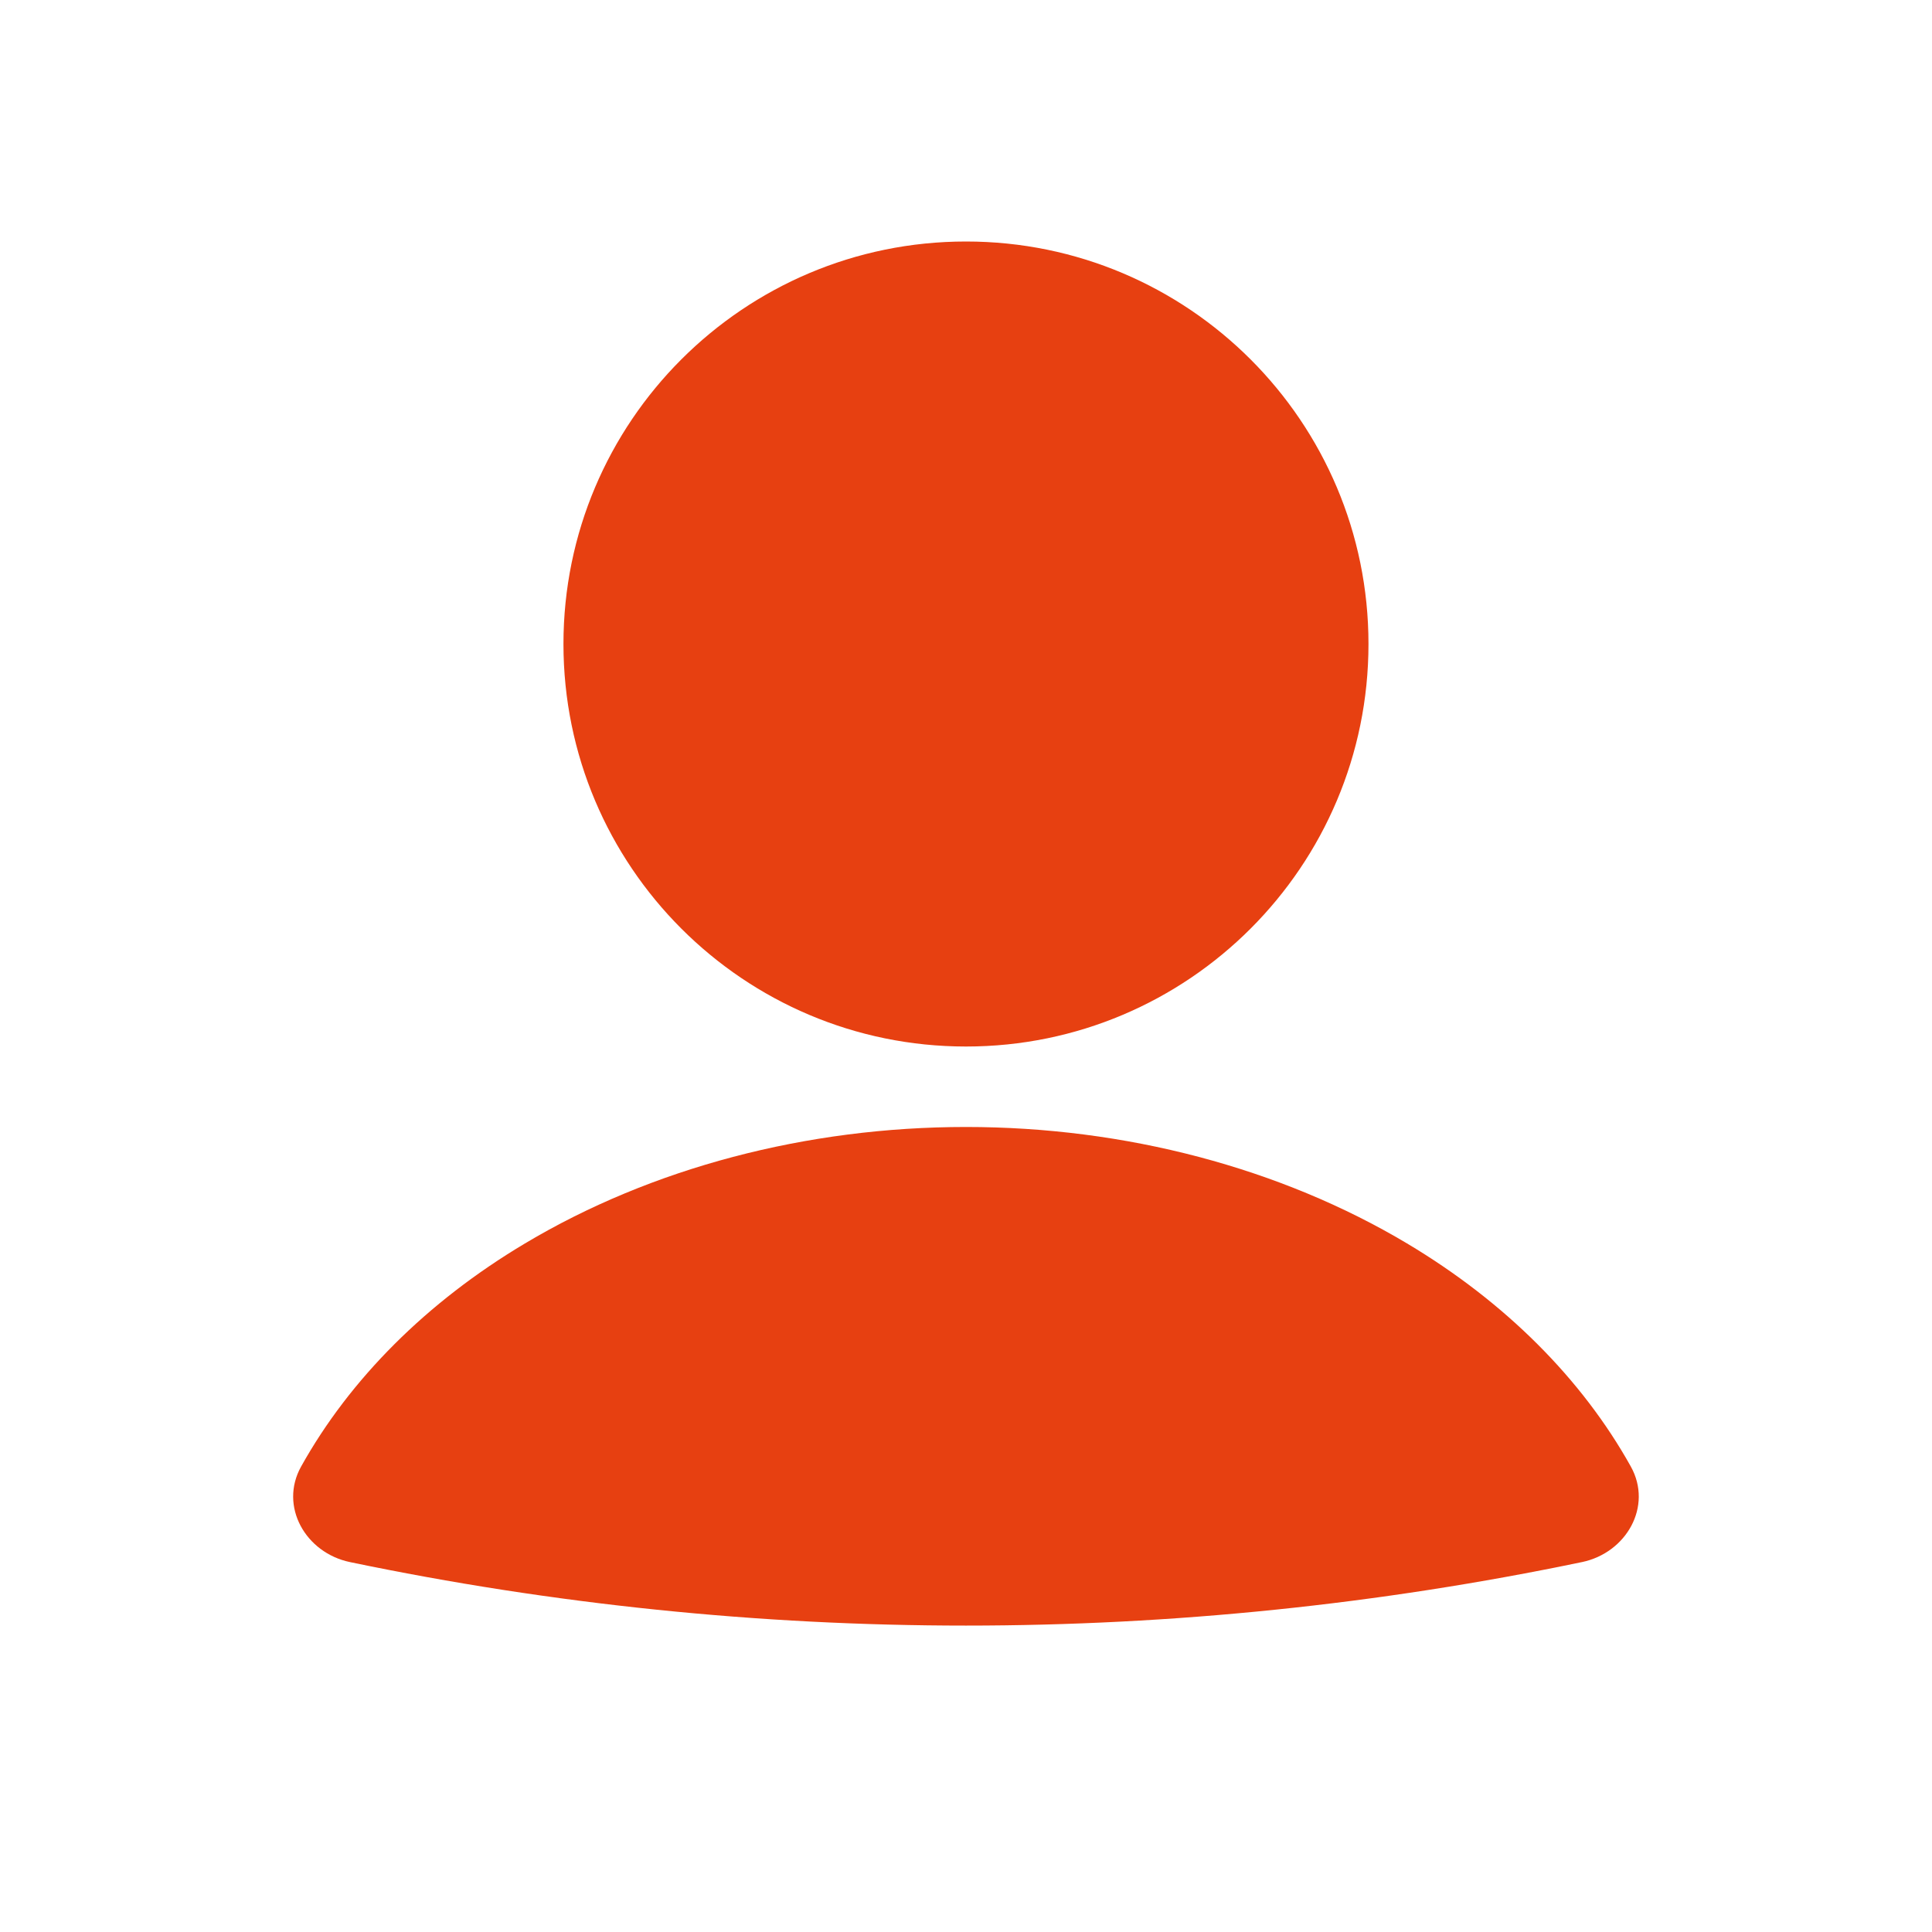
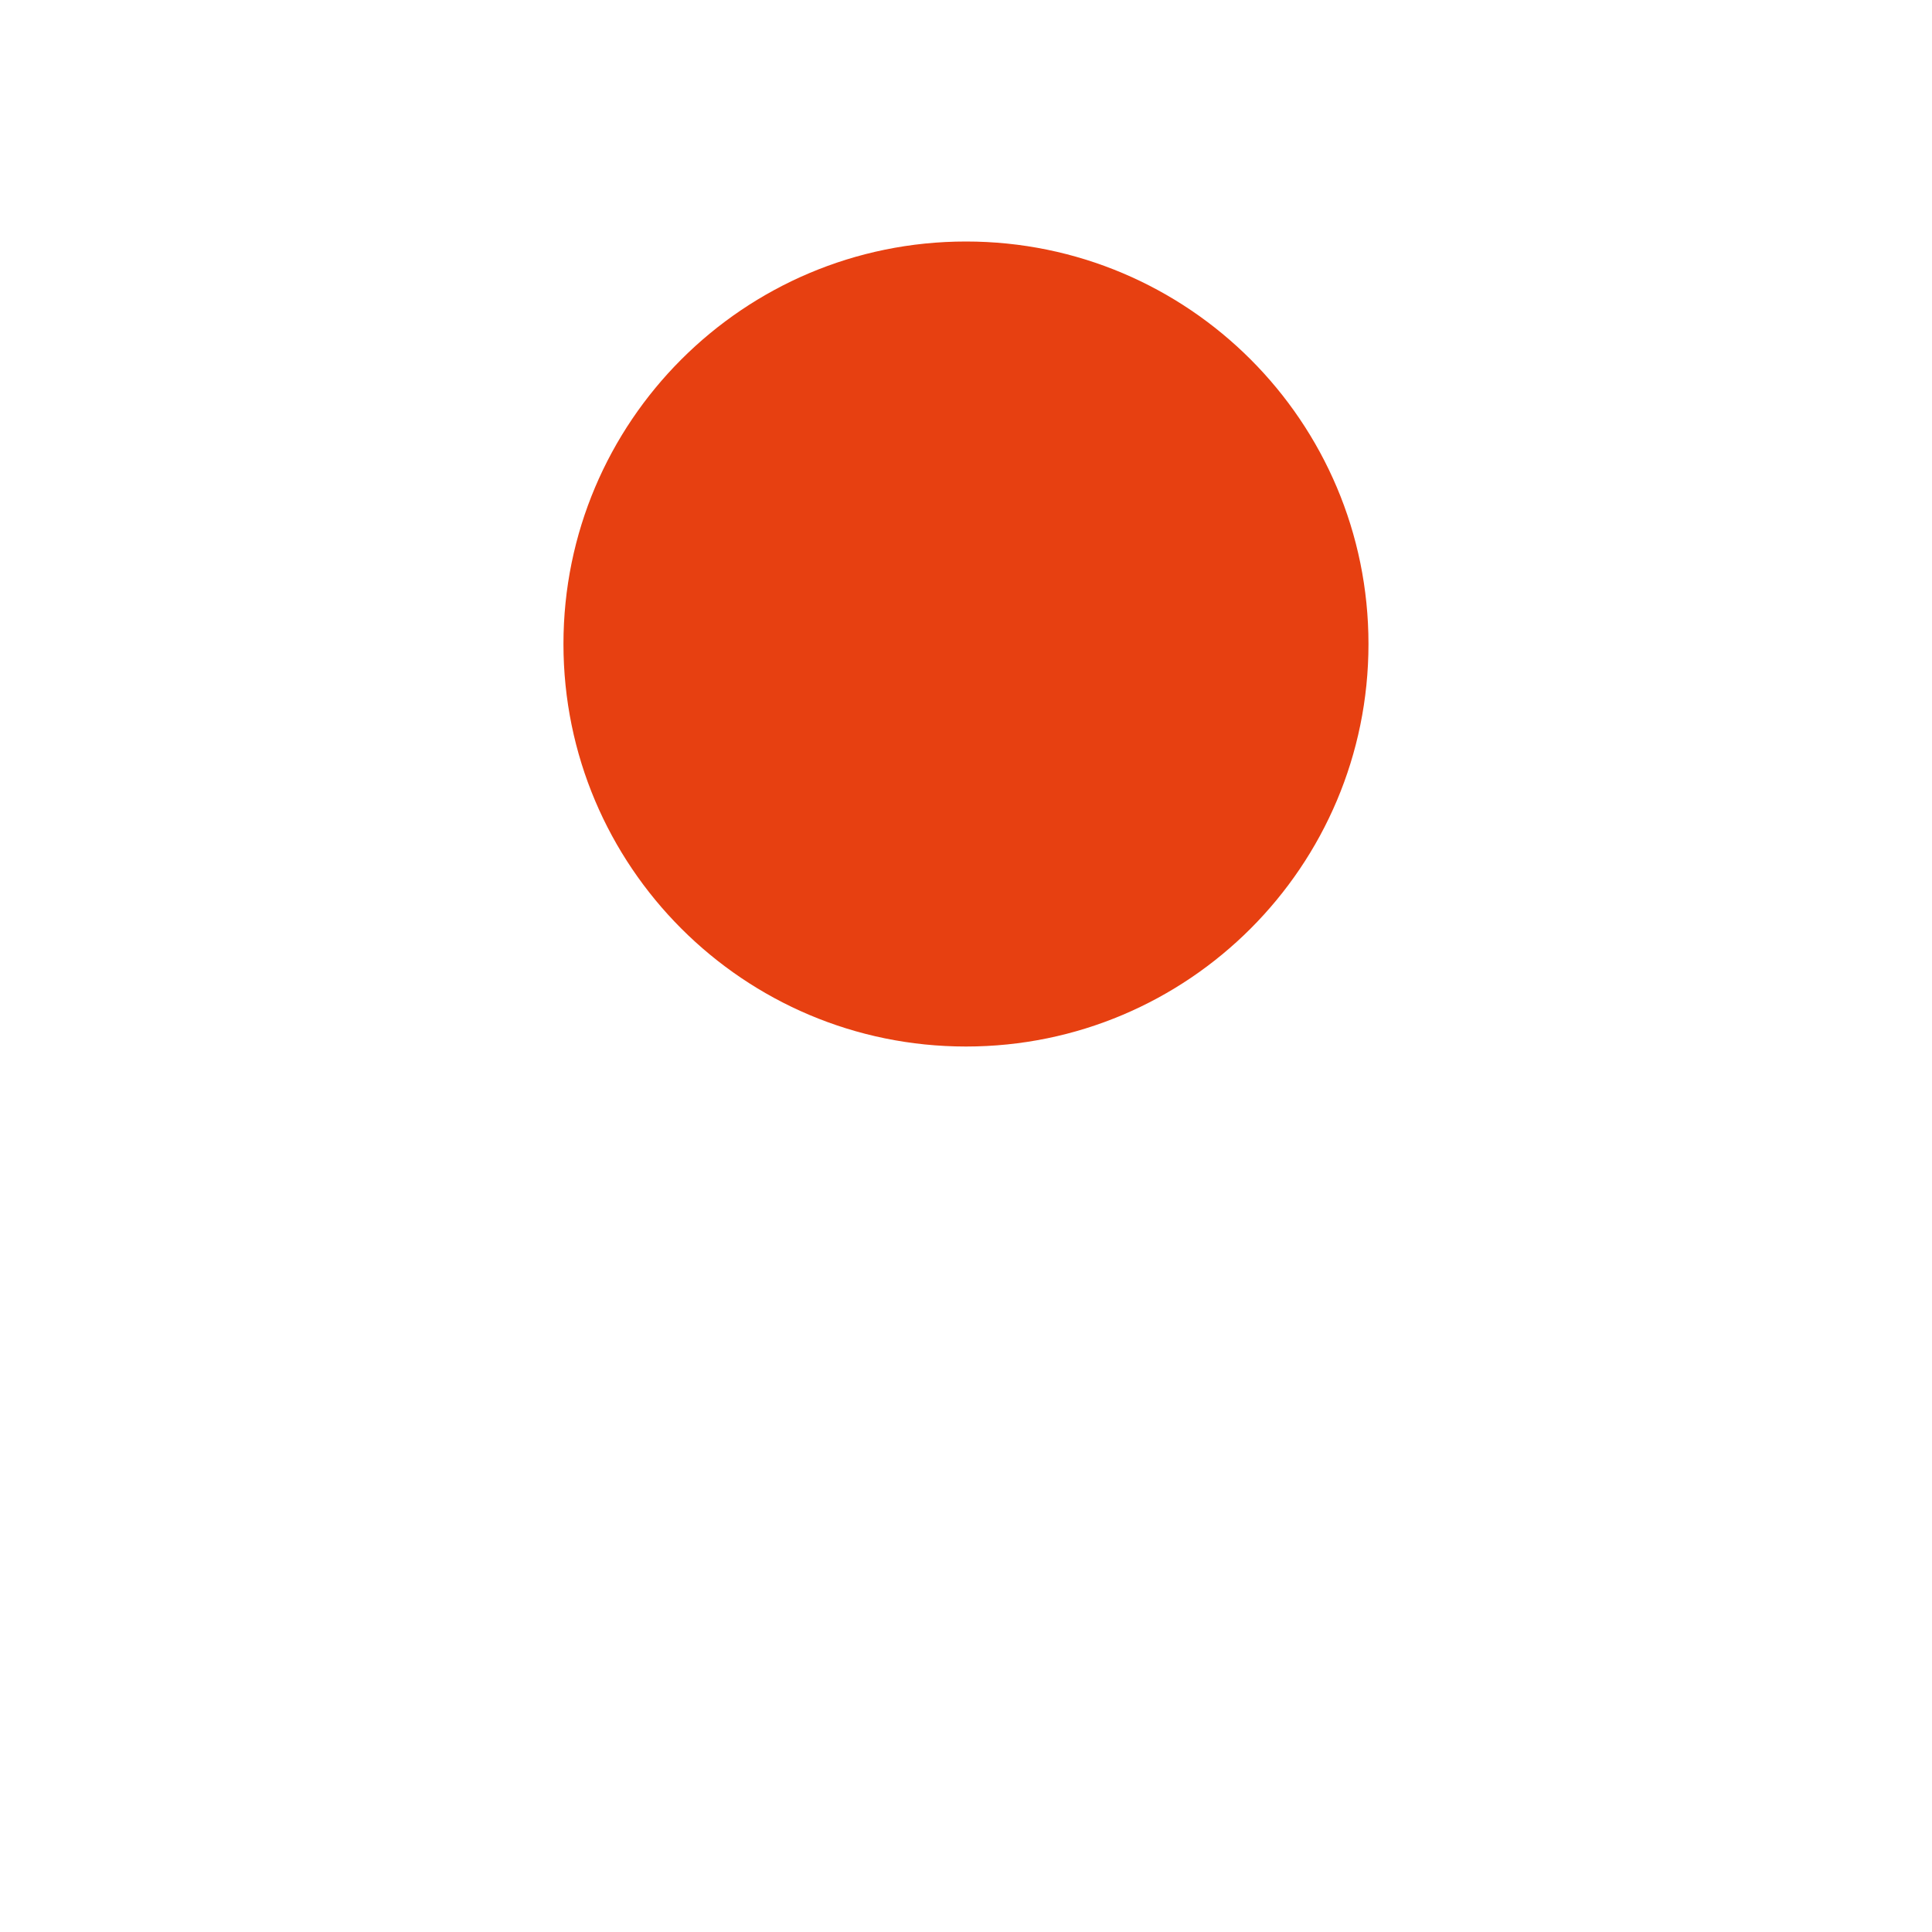
<svg xmlns="http://www.w3.org/2000/svg" width="28" height="28" viewBox="0 0 28 28" fill="none">
-   <path d="M22.927 22.639C23.571 22.505 23.956 21.83 23.635 21.254C22.928 19.986 21.815 18.87 20.392 18.021C18.558 16.927 16.31 16.333 14 16.333C11.69 16.333 9.442 16.926 7.608 18.021C6.184 18.87 5.071 19.986 4.364 21.254C4.043 21.83 4.428 22.505 5.072 22.639C10.96 23.866 17.038 23.866 22.926 22.639" fill="#E74011" />
  <path d="M14 15.167C17.221 15.167 19.833 12.555 19.833 9.333C19.833 6.112 17.221 3.5 14 3.5C10.778 3.5 8.166 6.112 8.166 9.333C8.166 12.555 10.778 15.167 14 15.167Z" fill="#E74011" />
</svg>